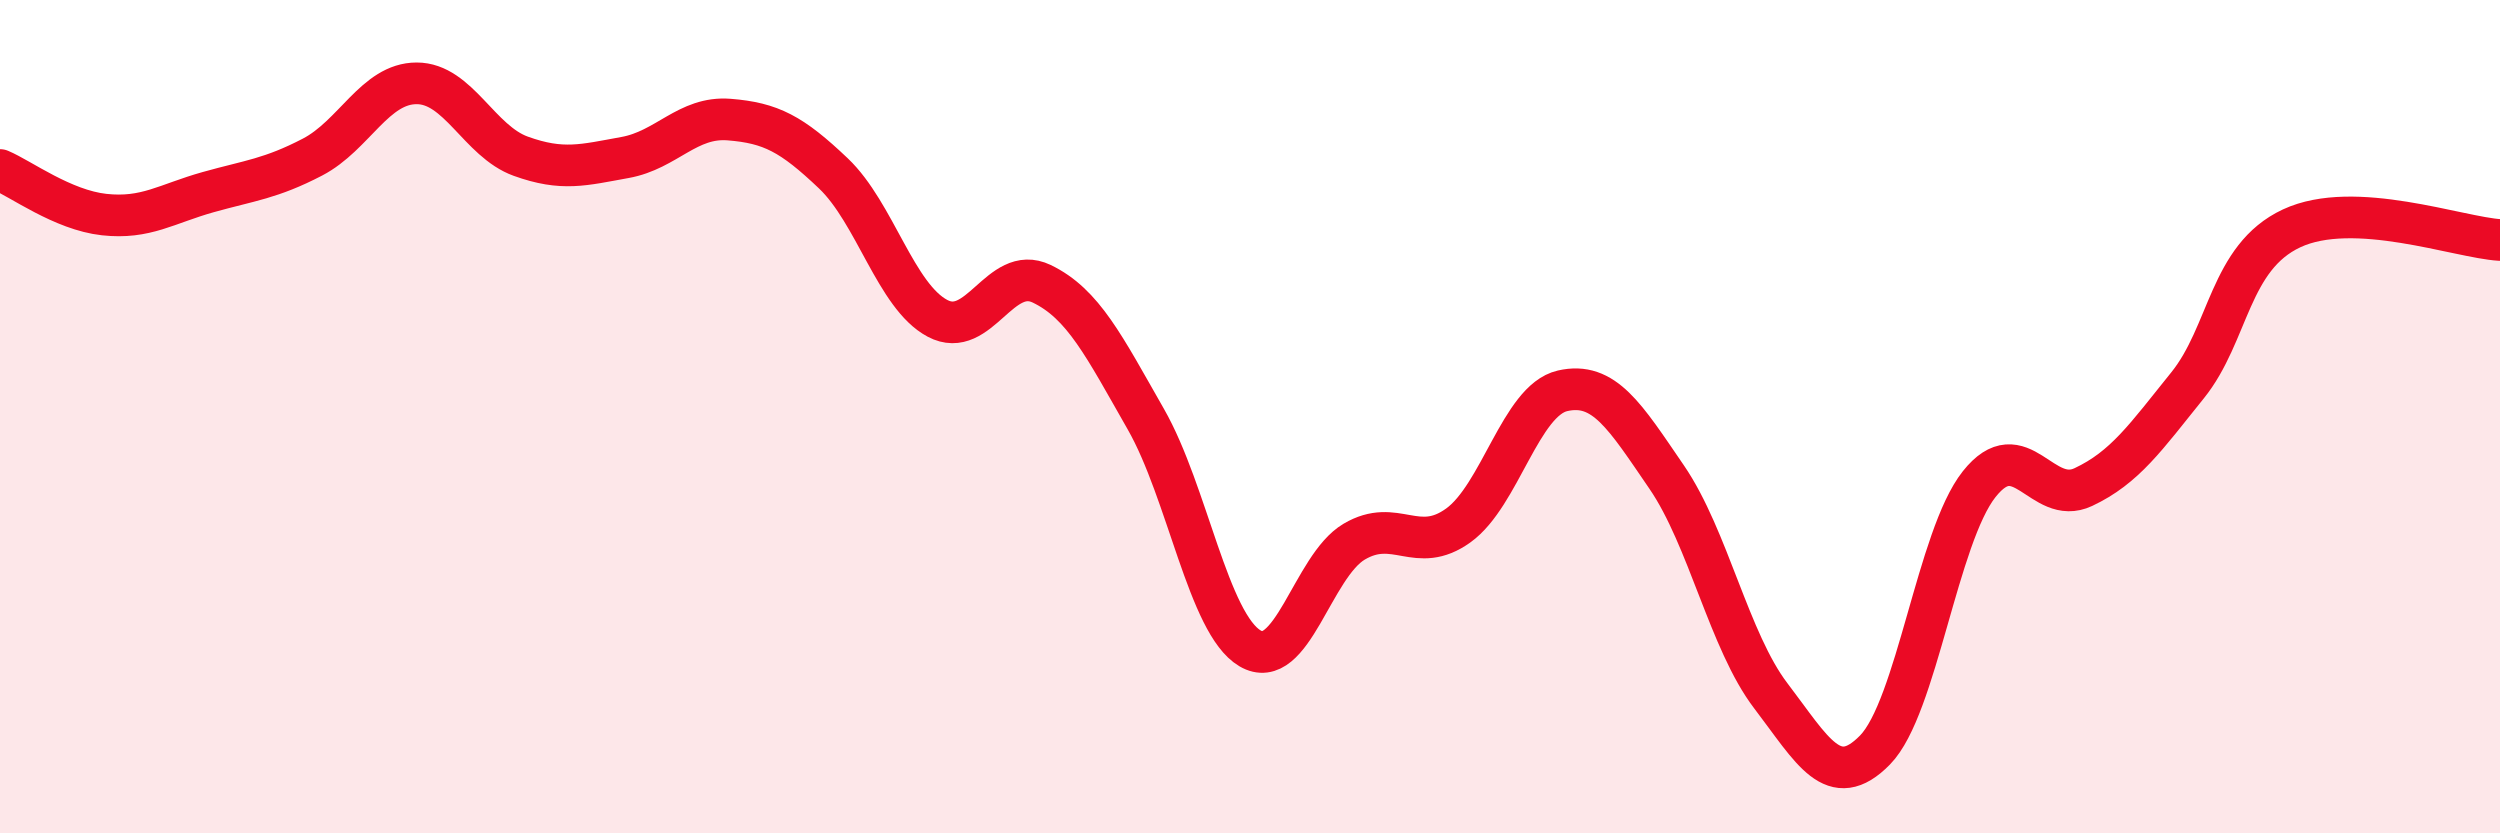
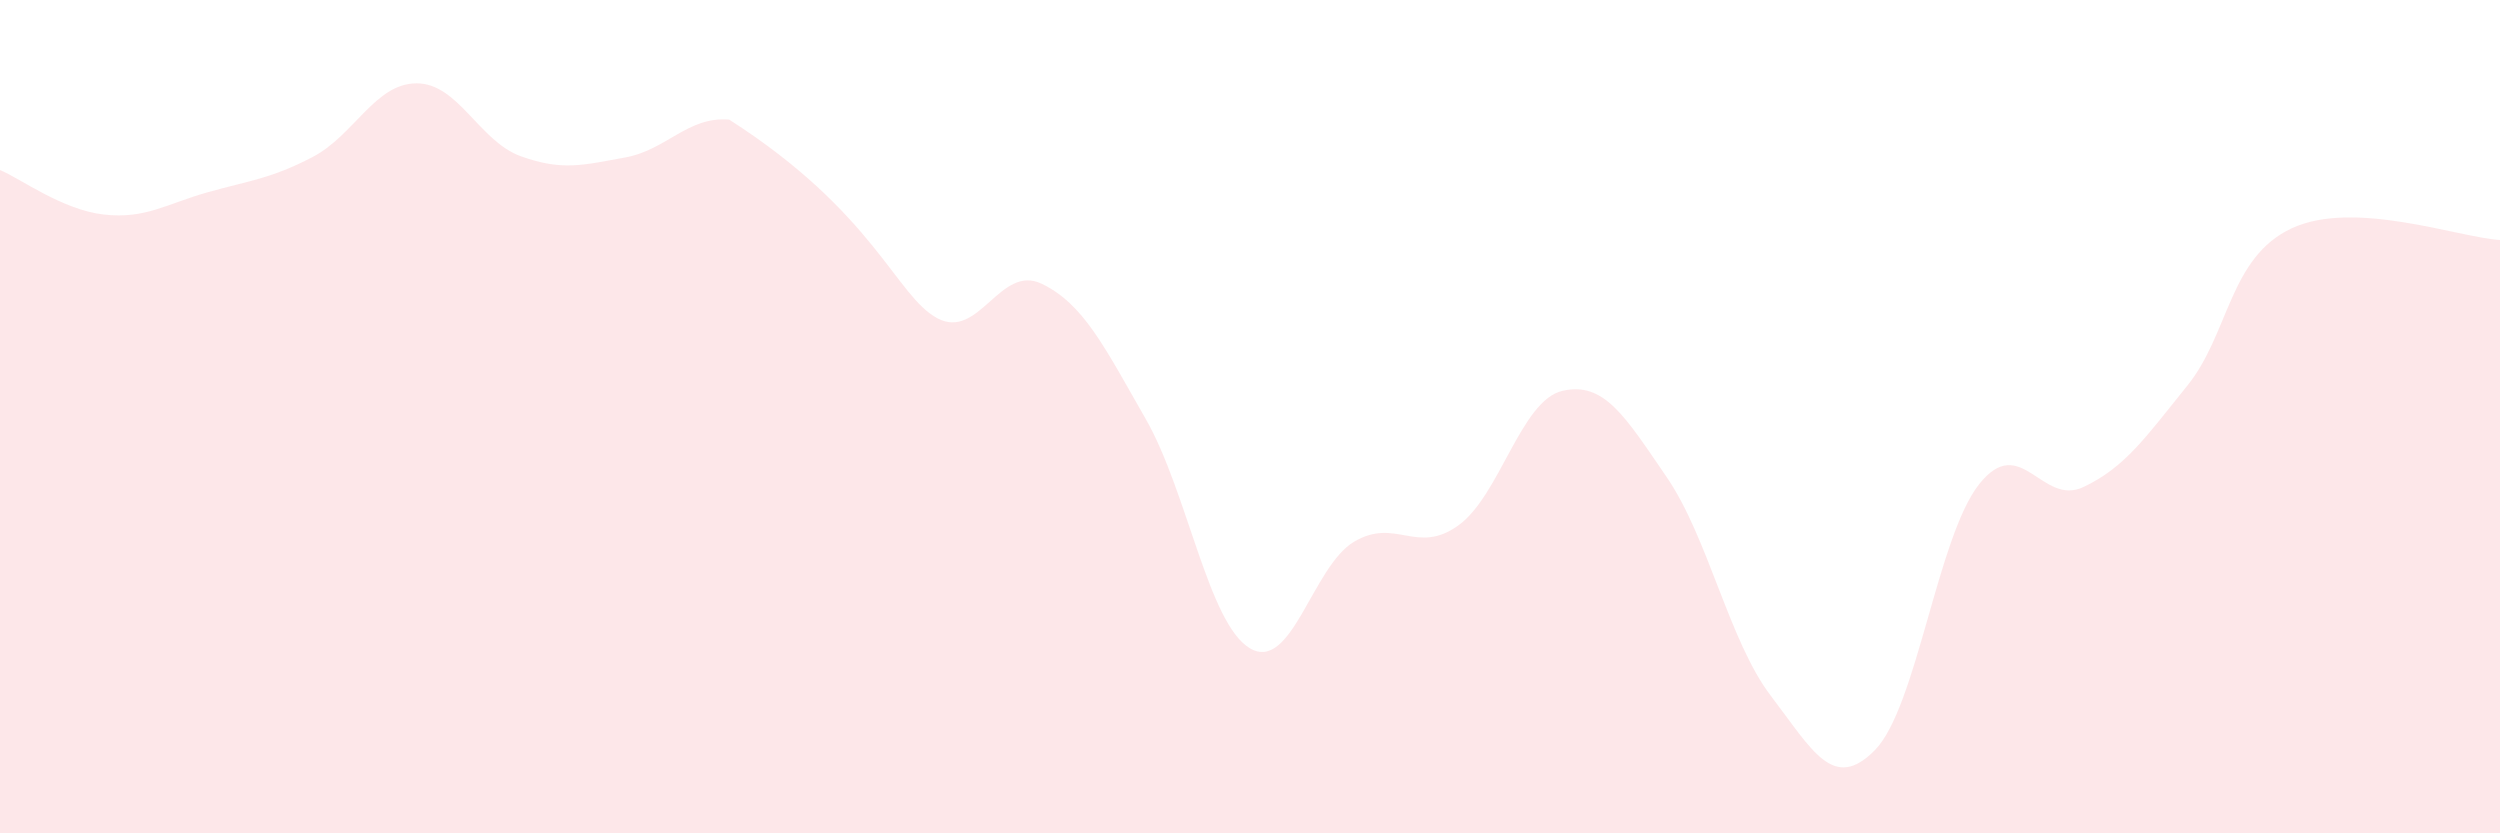
<svg xmlns="http://www.w3.org/2000/svg" width="60" height="20" viewBox="0 0 60 20">
-   <path d="M 0,4.08 C 0.5,4.29 1.5,5.04 2.5,5.15 C 3.5,5.26 4,4.89 5,4.61 C 6,4.33 6.5,4.29 7.5,3.77 C 8.5,3.25 9,2 10,2 C 11,2 11.5,3.39 12.5,3.75 C 13.5,4.11 14,3.96 15,3.78 C 16,3.6 16.5,2.79 17.5,2.87 C 18.5,2.95 19,3.21 20,4.16 C 21,5.11 21.5,7.11 22.5,7.64 C 23.5,8.17 24,6.33 25,6.81 C 26,7.29 26.5,8.31 27.5,10.06 C 28.5,11.81 29,14.97 30,15.56 C 31,16.15 31.5,13.59 32.5,13 C 33.5,12.41 34,13.33 35,12.61 C 36,11.89 36.5,9.61 37.5,9.38 C 38.5,9.15 39,9.99 40,11.45 C 41,12.91 41.5,15.39 42.5,16.7 C 43.5,18.01 44,19.02 45,18 C 46,16.98 46.5,12.88 47.5,11.62 C 48.5,10.36 49,12.16 50,11.69 C 51,11.22 51.5,10.49 52.5,9.25 C 53.5,8.01 53.5,6.18 55,5.48 C 56.5,4.78 59,5.7 60,5.76L60 20L0 20Z" fill="#EB0A25" opacity="0.1" stroke-linecap="round" stroke-linejoin="round" />
-   <path d="M 0,4.08 C 0.5,4.29 1.5,5.04 2.5,5.15 C 3.5,5.26 4,4.89 5,4.61 C 6,4.33 6.5,4.29 7.5,3.77 C 8.5,3.25 9,2 10,2 C 11,2 11.5,3.39 12.5,3.75 C 13.5,4.11 14,3.96 15,3.78 C 16,3.6 16.5,2.79 17.5,2.87 C 18.5,2.95 19,3.21 20,4.16 C 21,5.11 21.5,7.11 22.5,7.64 C 23.5,8.17 24,6.33 25,6.81 C 26,7.29 26.5,8.31 27.5,10.06 C 28.5,11.81 29,14.97 30,15.56 C 31,16.15 31.5,13.59 32.5,13 C 33.5,12.41 34,13.33 35,12.61 C 36,11.89 36.5,9.61 37.5,9.38 C 38.5,9.15 39,9.99 40,11.45 C 41,12.91 41.5,15.39 42.5,16.7 C 43.5,18.01 44,19.02 45,18 C 46,16.98 46.5,12.88 47.5,11.62 C 48.5,10.36 49,12.16 50,11.69 C 51,11.22 51.5,10.49 52.5,9.25 C 53.5,8.01 53.5,6.18 55,5.48 C 56.5,4.78 59,5.7 60,5.76" stroke="#EB0A25" stroke-width="1" fill="none" stroke-linecap="round" stroke-linejoin="round" />
+   <path d="M 0,4.08 C 0.5,4.29 1.5,5.04 2.5,5.15 C 3.5,5.26 4,4.89 5,4.61 C 6,4.33 6.5,4.29 7.5,3.77 C 8.5,3.25 9,2 10,2 C 11,2 11.5,3.39 12.5,3.75 C 13.5,4.11 14,3.96 15,3.78 C 16,3.6 16.5,2.79 17.5,2.87 C 21,5.11 21.5,7.11 22.5,7.64 C 23.5,8.17 24,6.33 25,6.81 C 26,7.29 26.5,8.31 27.5,10.06 C 28.5,11.81 29,14.97 30,15.56 C 31,16.15 31.5,13.59 32.5,13 C 33.5,12.41 34,13.33 35,12.61 C 36,11.89 36.5,9.61 37.5,9.38 C 38.5,9.15 39,9.99 40,11.45 C 41,12.91 41.5,15.39 42.5,16.7 C 43.5,18.01 44,19.02 45,18 C 46,16.98 46.5,12.88 47.5,11.62 C 48.5,10.36 49,12.16 50,11.69 C 51,11.22 51.5,10.49 52.5,9.25 C 53.5,8.01 53.5,6.18 55,5.48 C 56.5,4.78 59,5.7 60,5.76L60 20L0 20Z" fill="#EB0A25" opacity="0.1" stroke-linecap="round" stroke-linejoin="round" />
</svg>